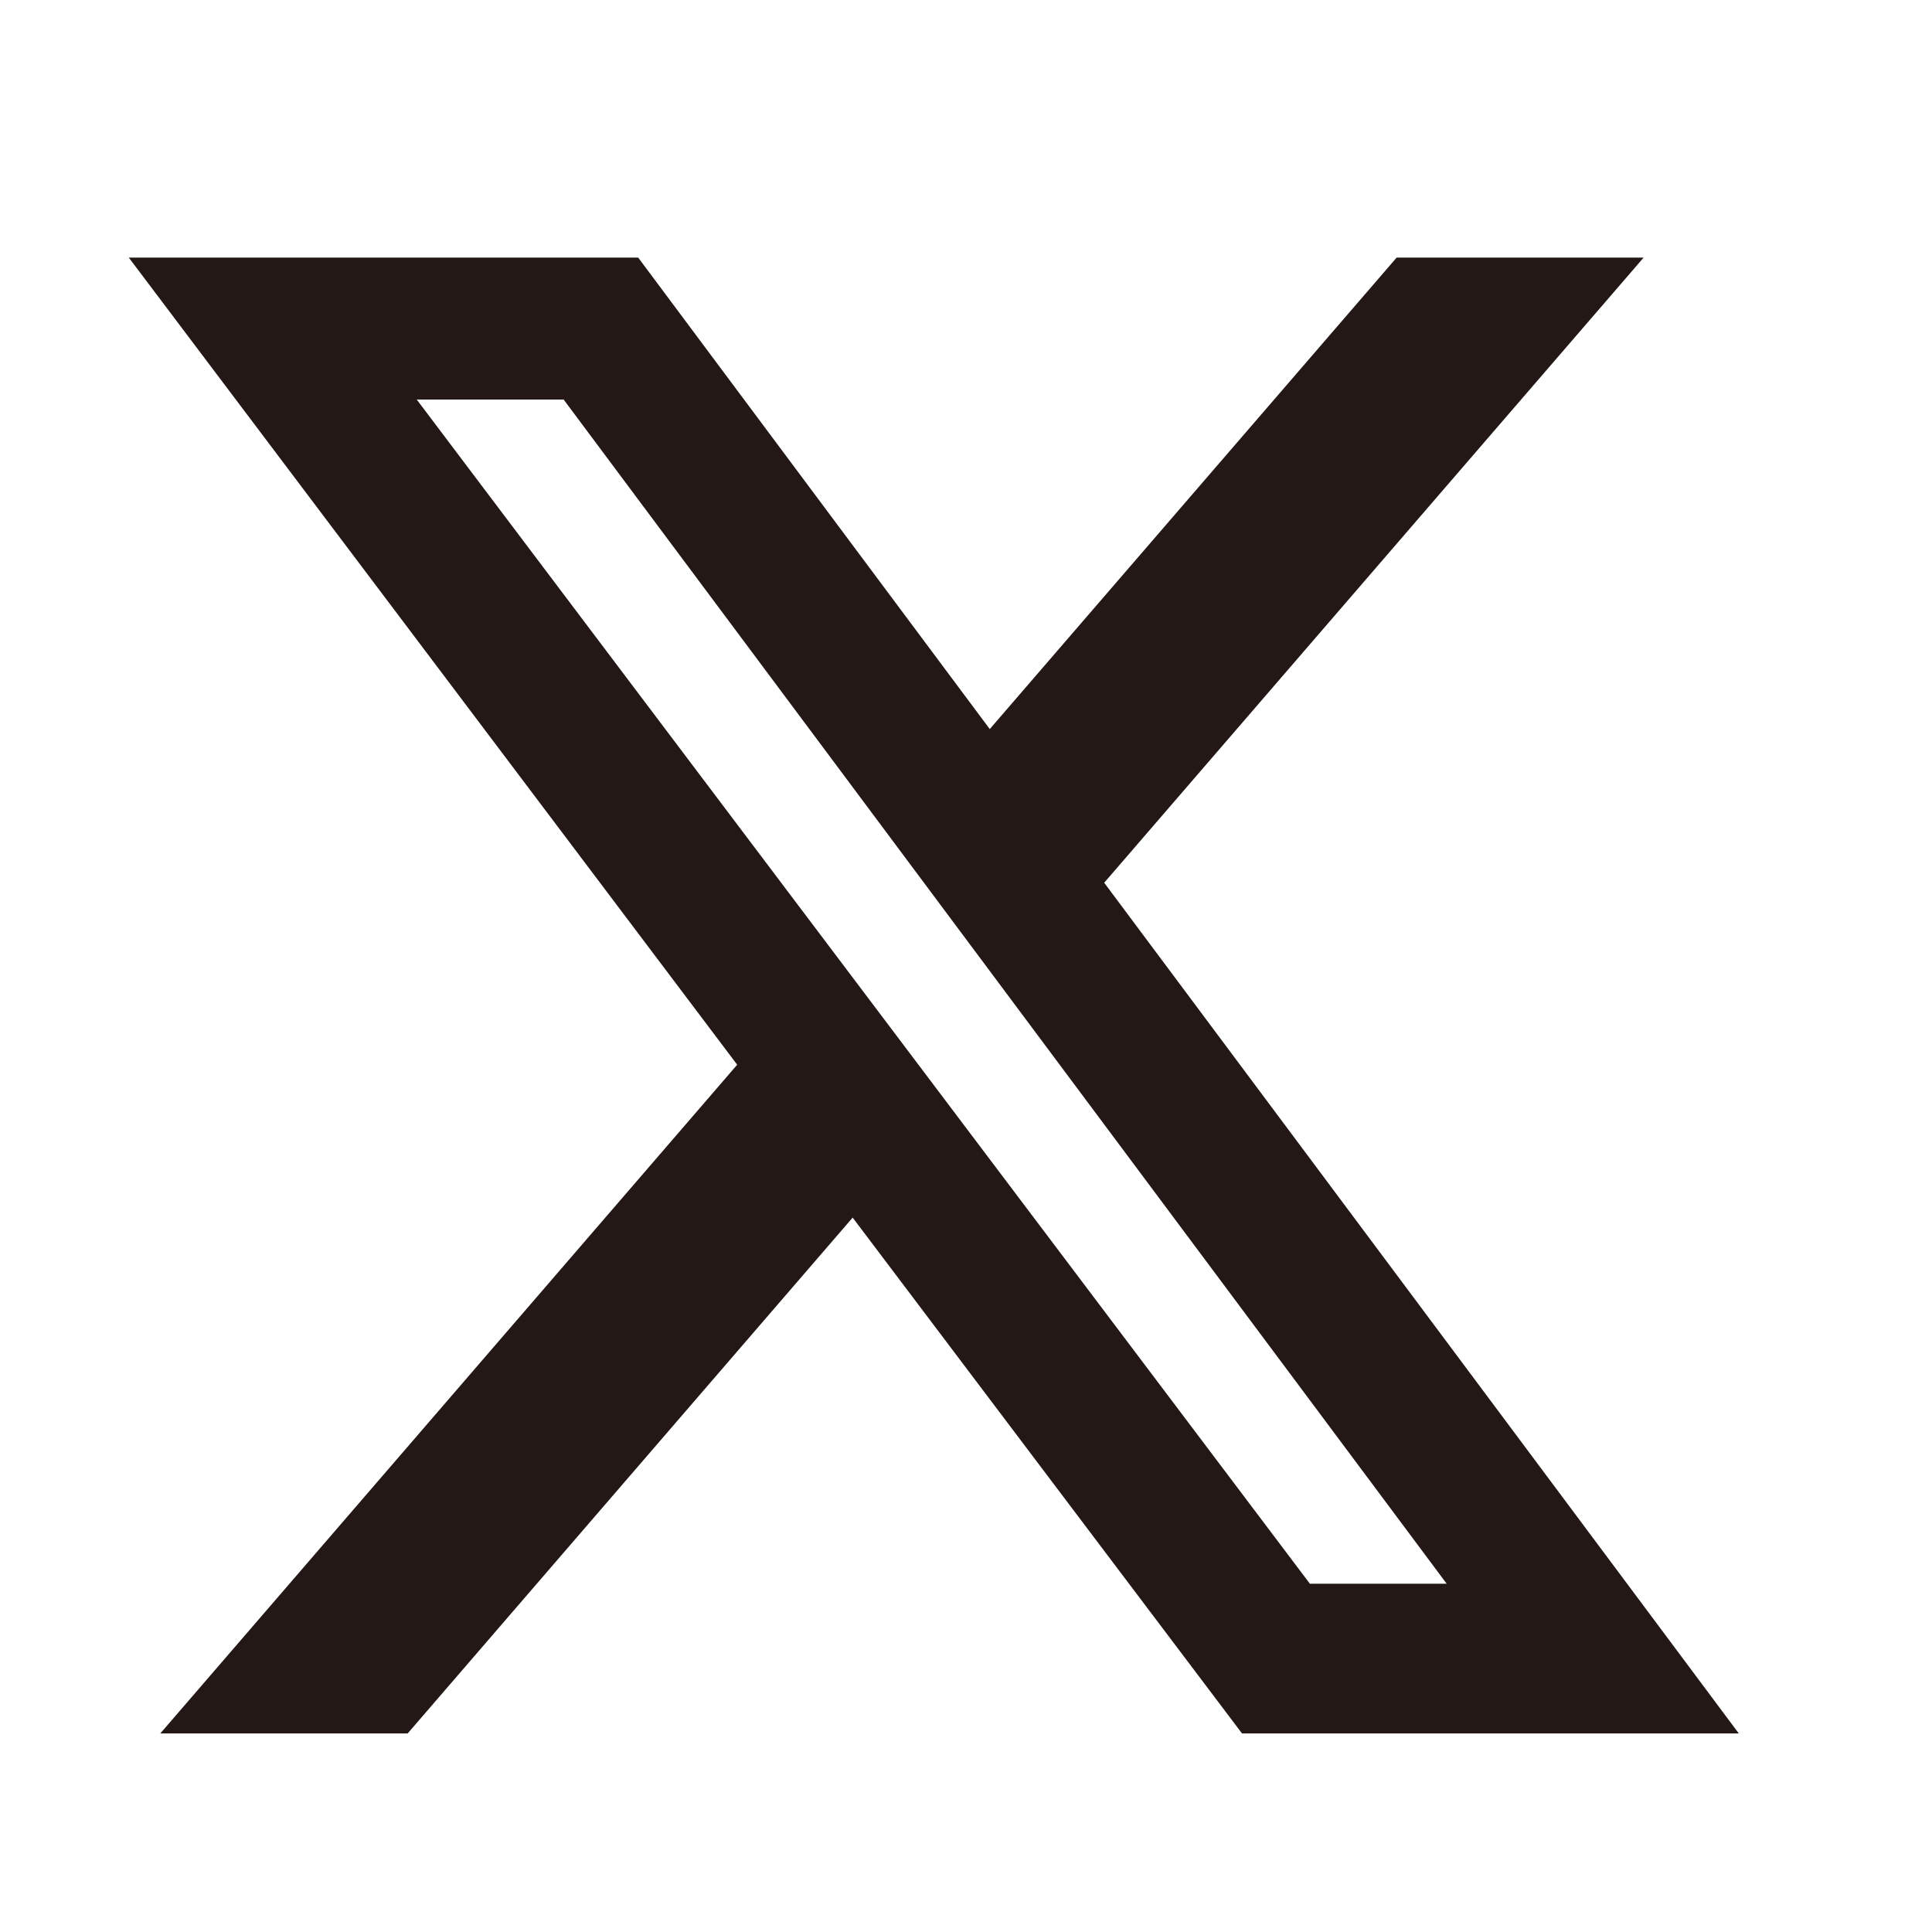
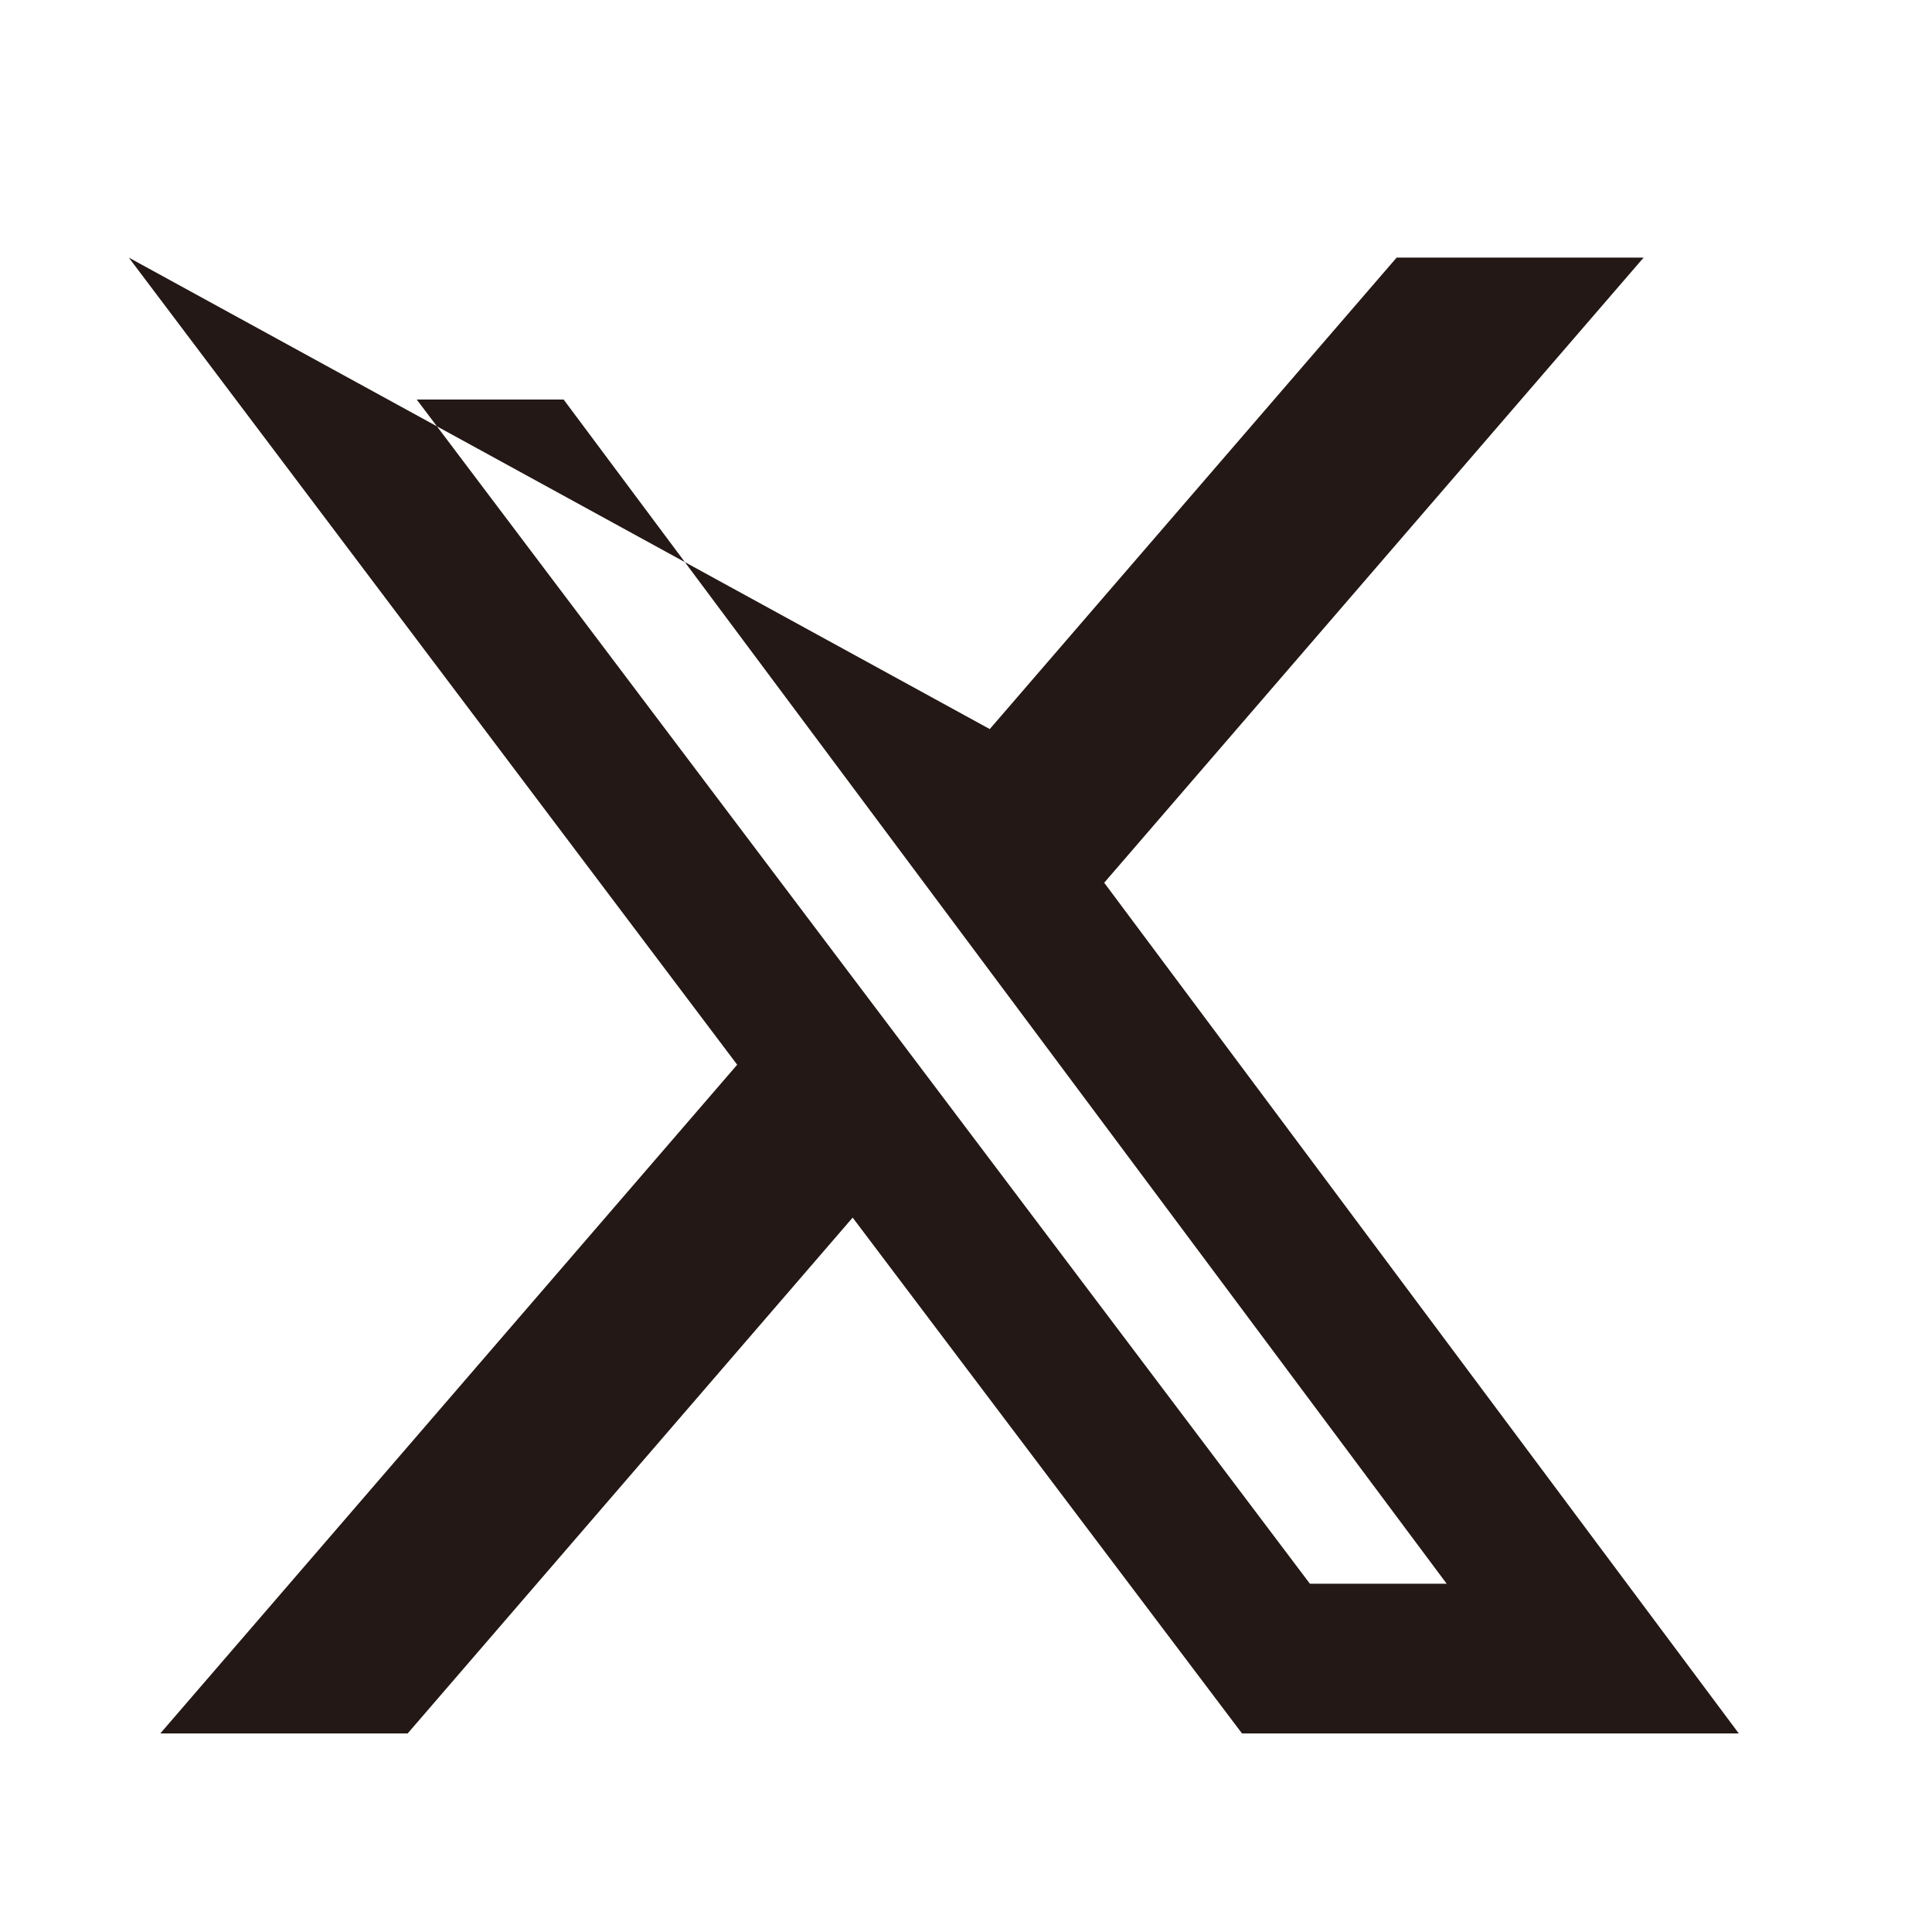
<svg xmlns="http://www.w3.org/2000/svg" width="30" height="30" viewBox="0 0 30 30" fill="none">
-   <path d="M21.687 4H25.522L17.146 13.707L27 26.917H19.286L13.24 18.907L6.33 26.917H2.489L11.447 16.533L2 4H9.91L15.369 11.321L21.687 4ZM20.34 24.592H22.464L8.752 6.204H6.471L20.34 24.592Z" fill="#231815" />
+   <path d="M21.687 4H25.522L17.146 13.707L27 26.917H19.286L13.24 18.907L6.33 26.917H2.489L11.447 16.533L2 4L15.369 11.321L21.687 4ZM20.34 24.592H22.464L8.752 6.204H6.471L20.34 24.592Z" fill="#231815" />
</svg>